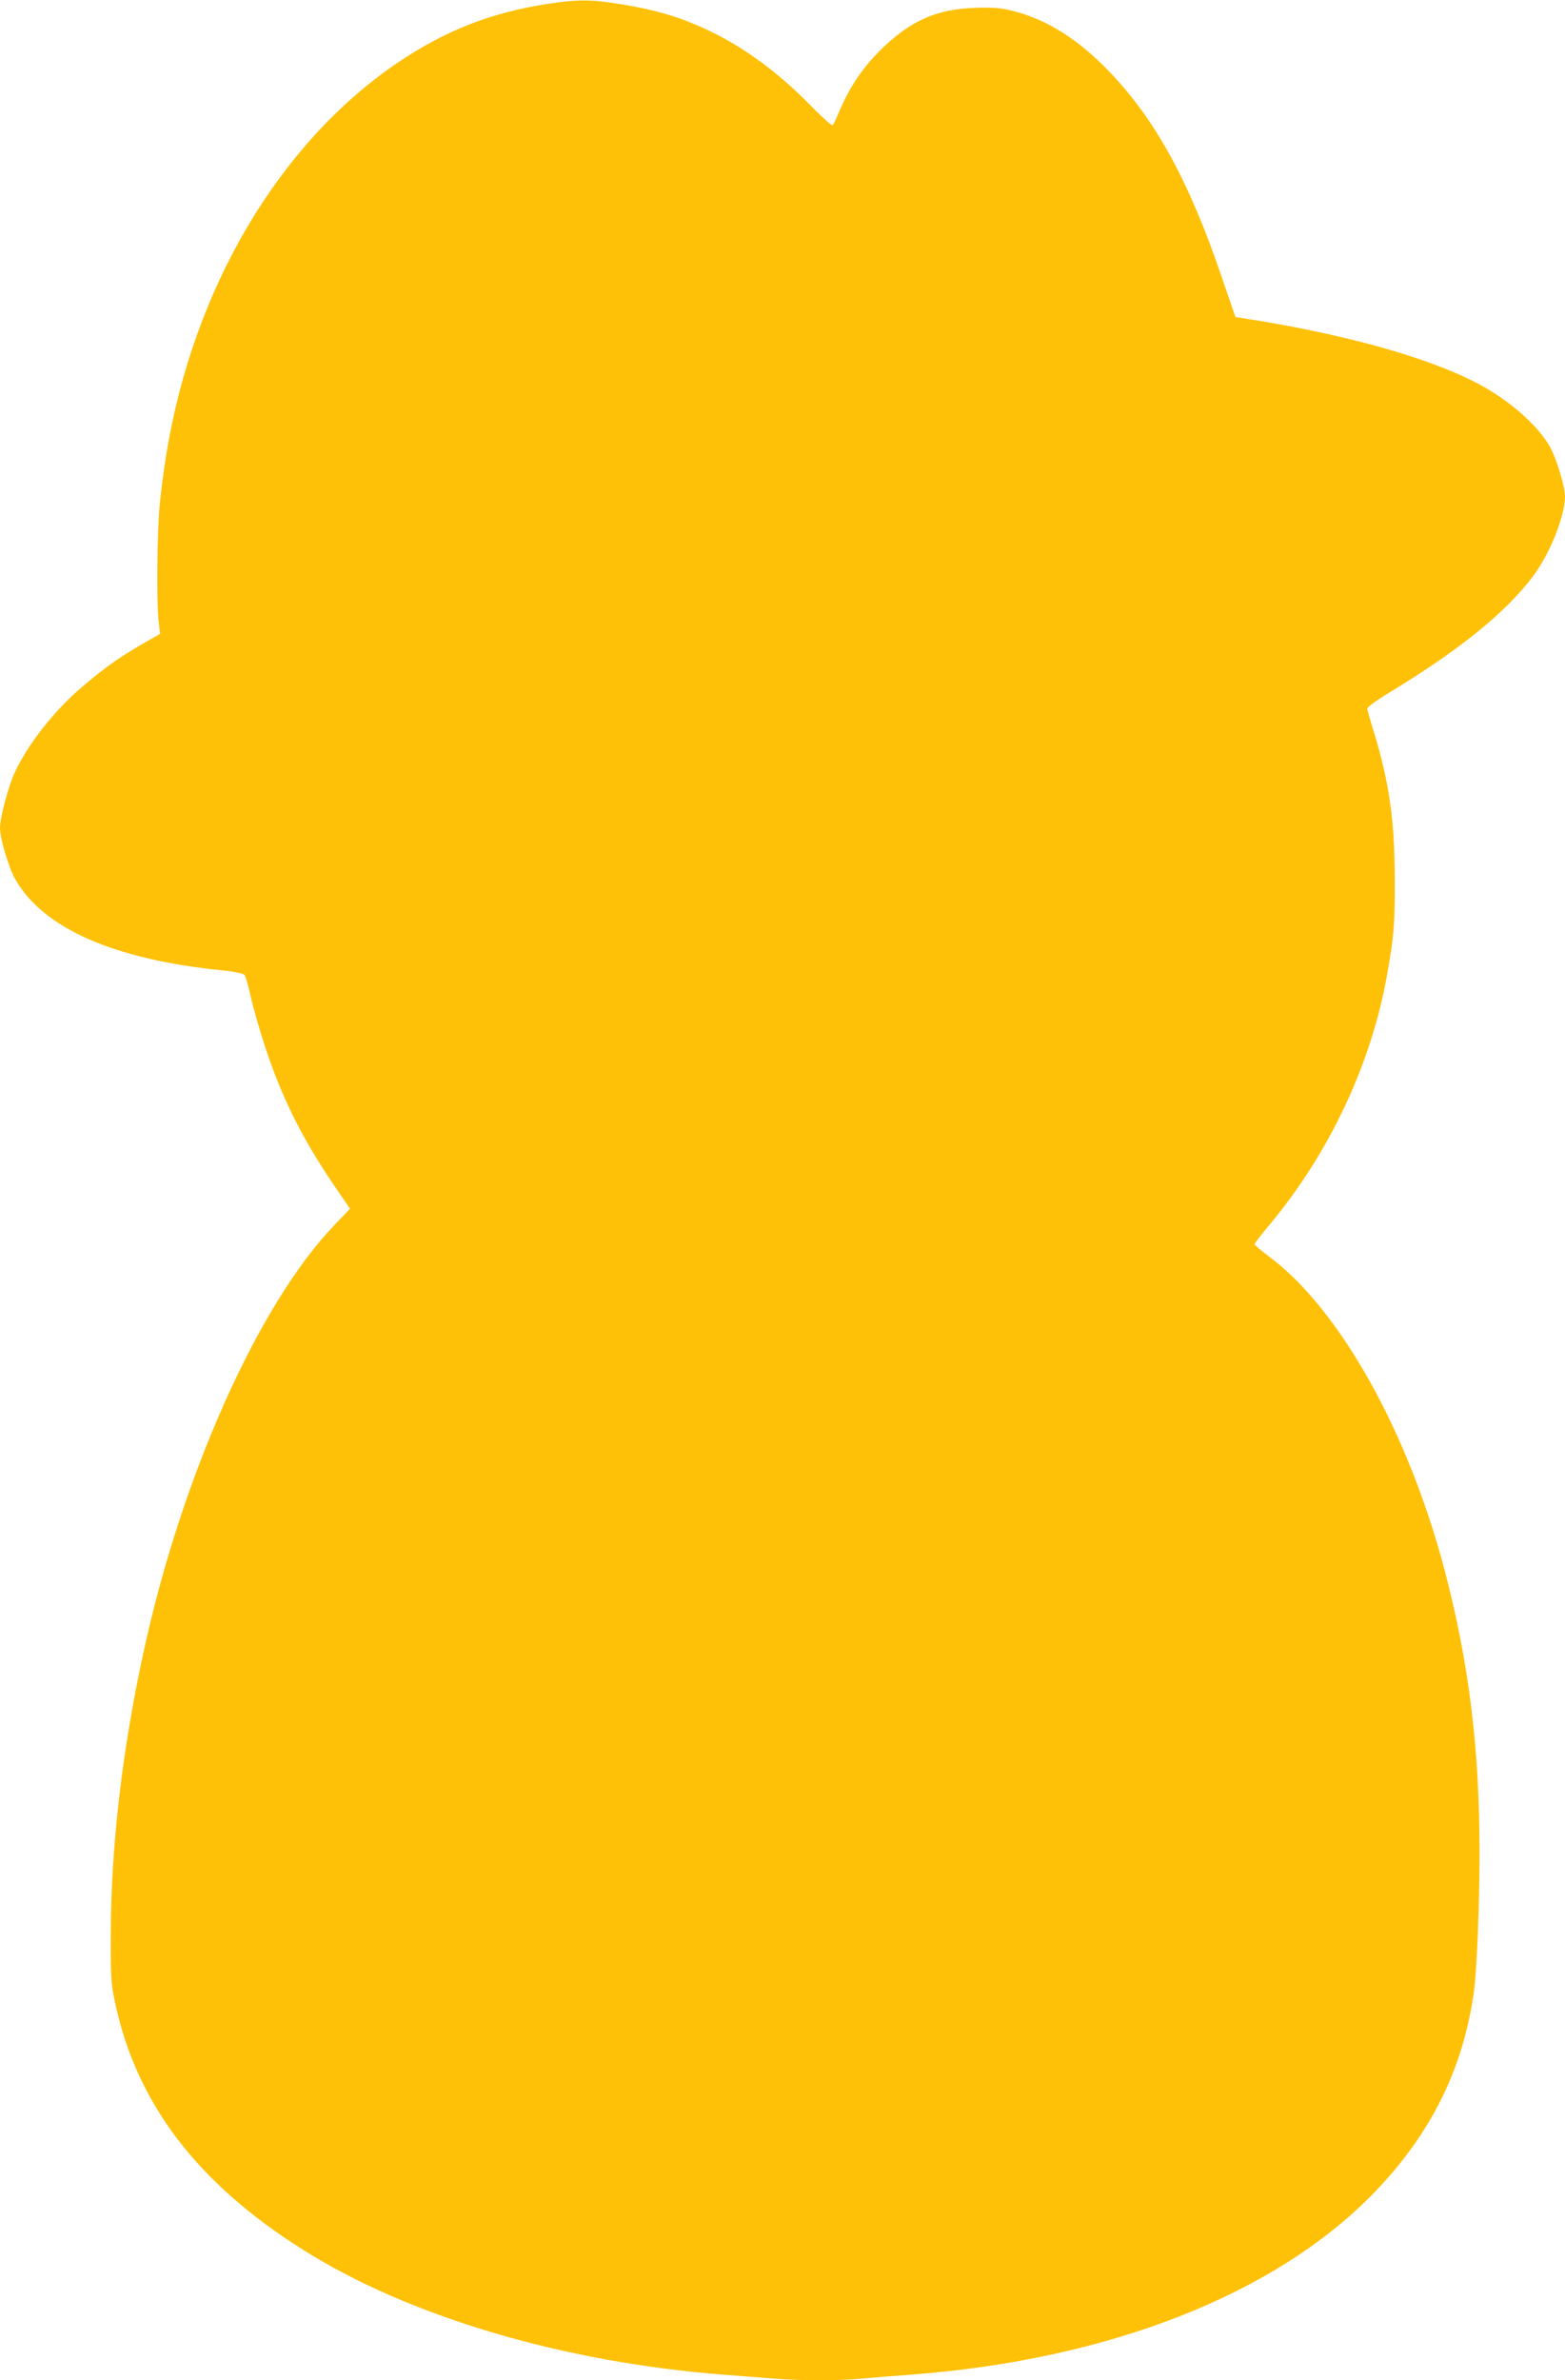
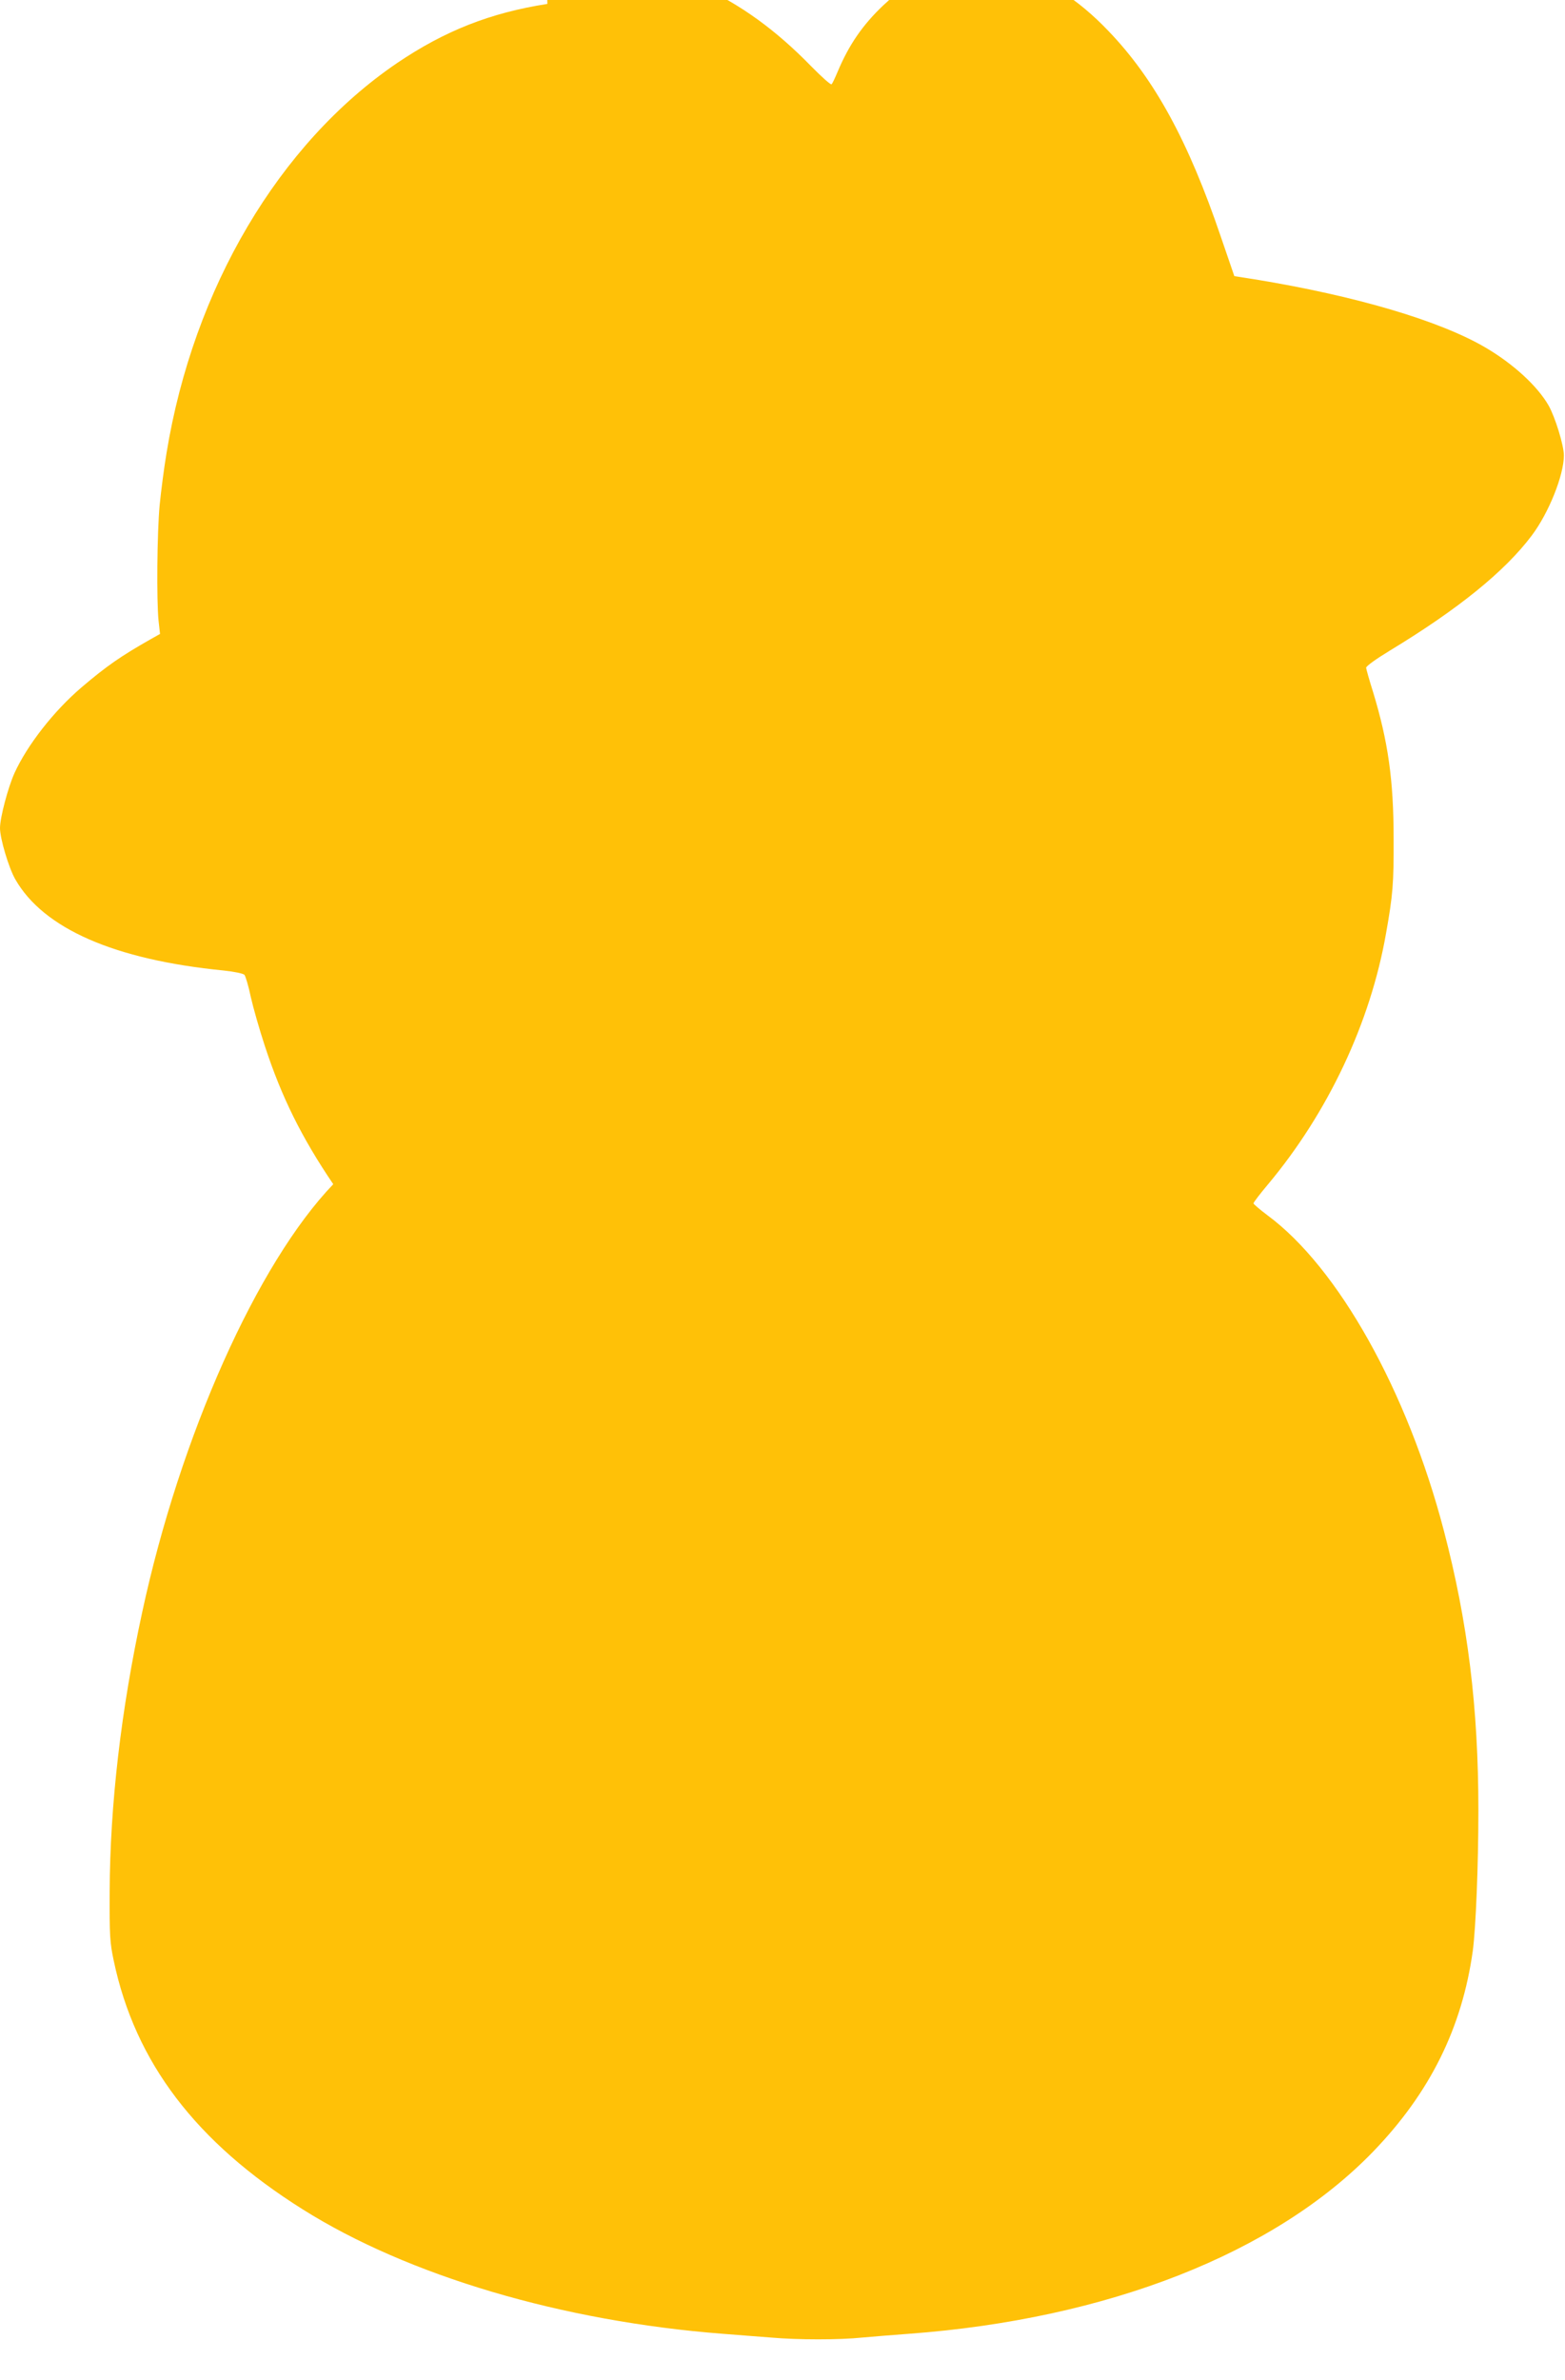
<svg xmlns="http://www.w3.org/2000/svg" version="1.0" width="842pt" height="1280pt" viewBox="0 0 842 1280" preserveAspectRatio="xMidYMid meet">
  <g transform="translate(0,1280) scale(0.1,-0.1)" fill="#ffc107" stroke="none">
-     <path d="M2945 12779 c-308 -48 -553 -145 -810 -319 -634 -432 -1094 -1210 -1239 -2096 -14 -83 -30 -209 -37 -280 -14 -148 -17 -514 -6 -621 l8 -72 -48 -27 c-164 -93 -240 -146 -374 -260 -149 -127 -292 -310 -361 -461 -35 -78 -78 -240 -78 -296 0 -56 47 -214 82 -275 151 -265 533 -433 1122 -491 57 -6 104 -16 111 -23 6 -7 22 -60 34 -118 13 -58 47 -177 76 -265 90 -275 198 -492 368 -743 l90 -132 -84 -88 c-410 -427 -824 -1355 -1028 -2302 -114 -526 -173 -1036 -175 -1500 -1 -241 1 -275 22 -374 115 -546 442 -976 1017 -1337 568 -357 1395 -602 2260 -669 77 -6 193 -15 257 -20 149 -13 370 -13 495 0 54 5 166 14 248 20 1069 79 1969 432 2499 980 305 316 478 664 536 1080 16 121 30 453 30 755 0 553 -57 1013 -186 1505 -196 749 -568 1414 -949 1695 -41 31 -75 60 -75 64 0 5 35 51 78 102 323 386 551 869 635 1349 37 207 42 270 41 510 0 316 -30 524 -111 790 -20 63 -36 121 -37 129 0 9 53 47 127 92 368 223 619 426 764 619 92 122 173 325 173 431 0 54 -47 206 -82 268 -60 105 -190 224 -338 311 -246 145 -699 279 -1244 368 l-109 17 -72 210 c-175 516 -358 851 -605 1108 -166 174 -337 282 -519 328 -69 17 -104 20 -205 17 -201 -7 -336 -65 -487 -206 -111 -105 -185 -212 -246 -357 -14 -33 -28 -64 -33 -68 -4 -5 -54 40 -111 98 -188 193 -381 333 -591 427 -136 61 -247 93 -428 124 -169 28 -240 28 -405 3z" />
+     <path d="M2945 12779 c-308 -48 -553 -145 -810 -319 -634 -432 -1094 -1210 -1239 -2096 -14 -83 -30 -209 -37 -280 -14 -148 -17 -514 -6 -621 l8 -72 -48 -27 c-164 -93 -240 -146 -374 -260 -149 -127 -292 -310 -361 -461 -35 -78 -78 -240 -78 -296 0 -56 47 -214 82 -275 151 -265 533 -433 1122 -491 57 -6 104 -16 111 -23 6 -7 22 -60 34 -118 13 -58 47 -177 76 -265 90 -275 198 -492 368 -743 c-410 -427 -824 -1355 -1028 -2302 -114 -526 -173 -1036 -175 -1500 -1 -241 1 -275 22 -374 115 -546 442 -976 1017 -1337 568 -357 1395 -602 2260 -669 77 -6 193 -15 257 -20 149 -13 370 -13 495 0 54 5 166 14 248 20 1069 79 1969 432 2499 980 305 316 478 664 536 1080 16 121 30 453 30 755 0 553 -57 1013 -186 1505 -196 749 -568 1414 -949 1695 -41 31 -75 60 -75 64 0 5 35 51 78 102 323 386 551 869 635 1349 37 207 42 270 41 510 0 316 -30 524 -111 790 -20 63 -36 121 -37 129 0 9 53 47 127 92 368 223 619 426 764 619 92 122 173 325 173 431 0 54 -47 206 -82 268 -60 105 -190 224 -338 311 -246 145 -699 279 -1244 368 l-109 17 -72 210 c-175 516 -358 851 -605 1108 -166 174 -337 282 -519 328 -69 17 -104 20 -205 17 -201 -7 -336 -65 -487 -206 -111 -105 -185 -212 -246 -357 -14 -33 -28 -64 -33 -68 -4 -5 -54 40 -111 98 -188 193 -381 333 -591 427 -136 61 -247 93 -428 124 -169 28 -240 28 -405 3z" />
  </g>
</svg>